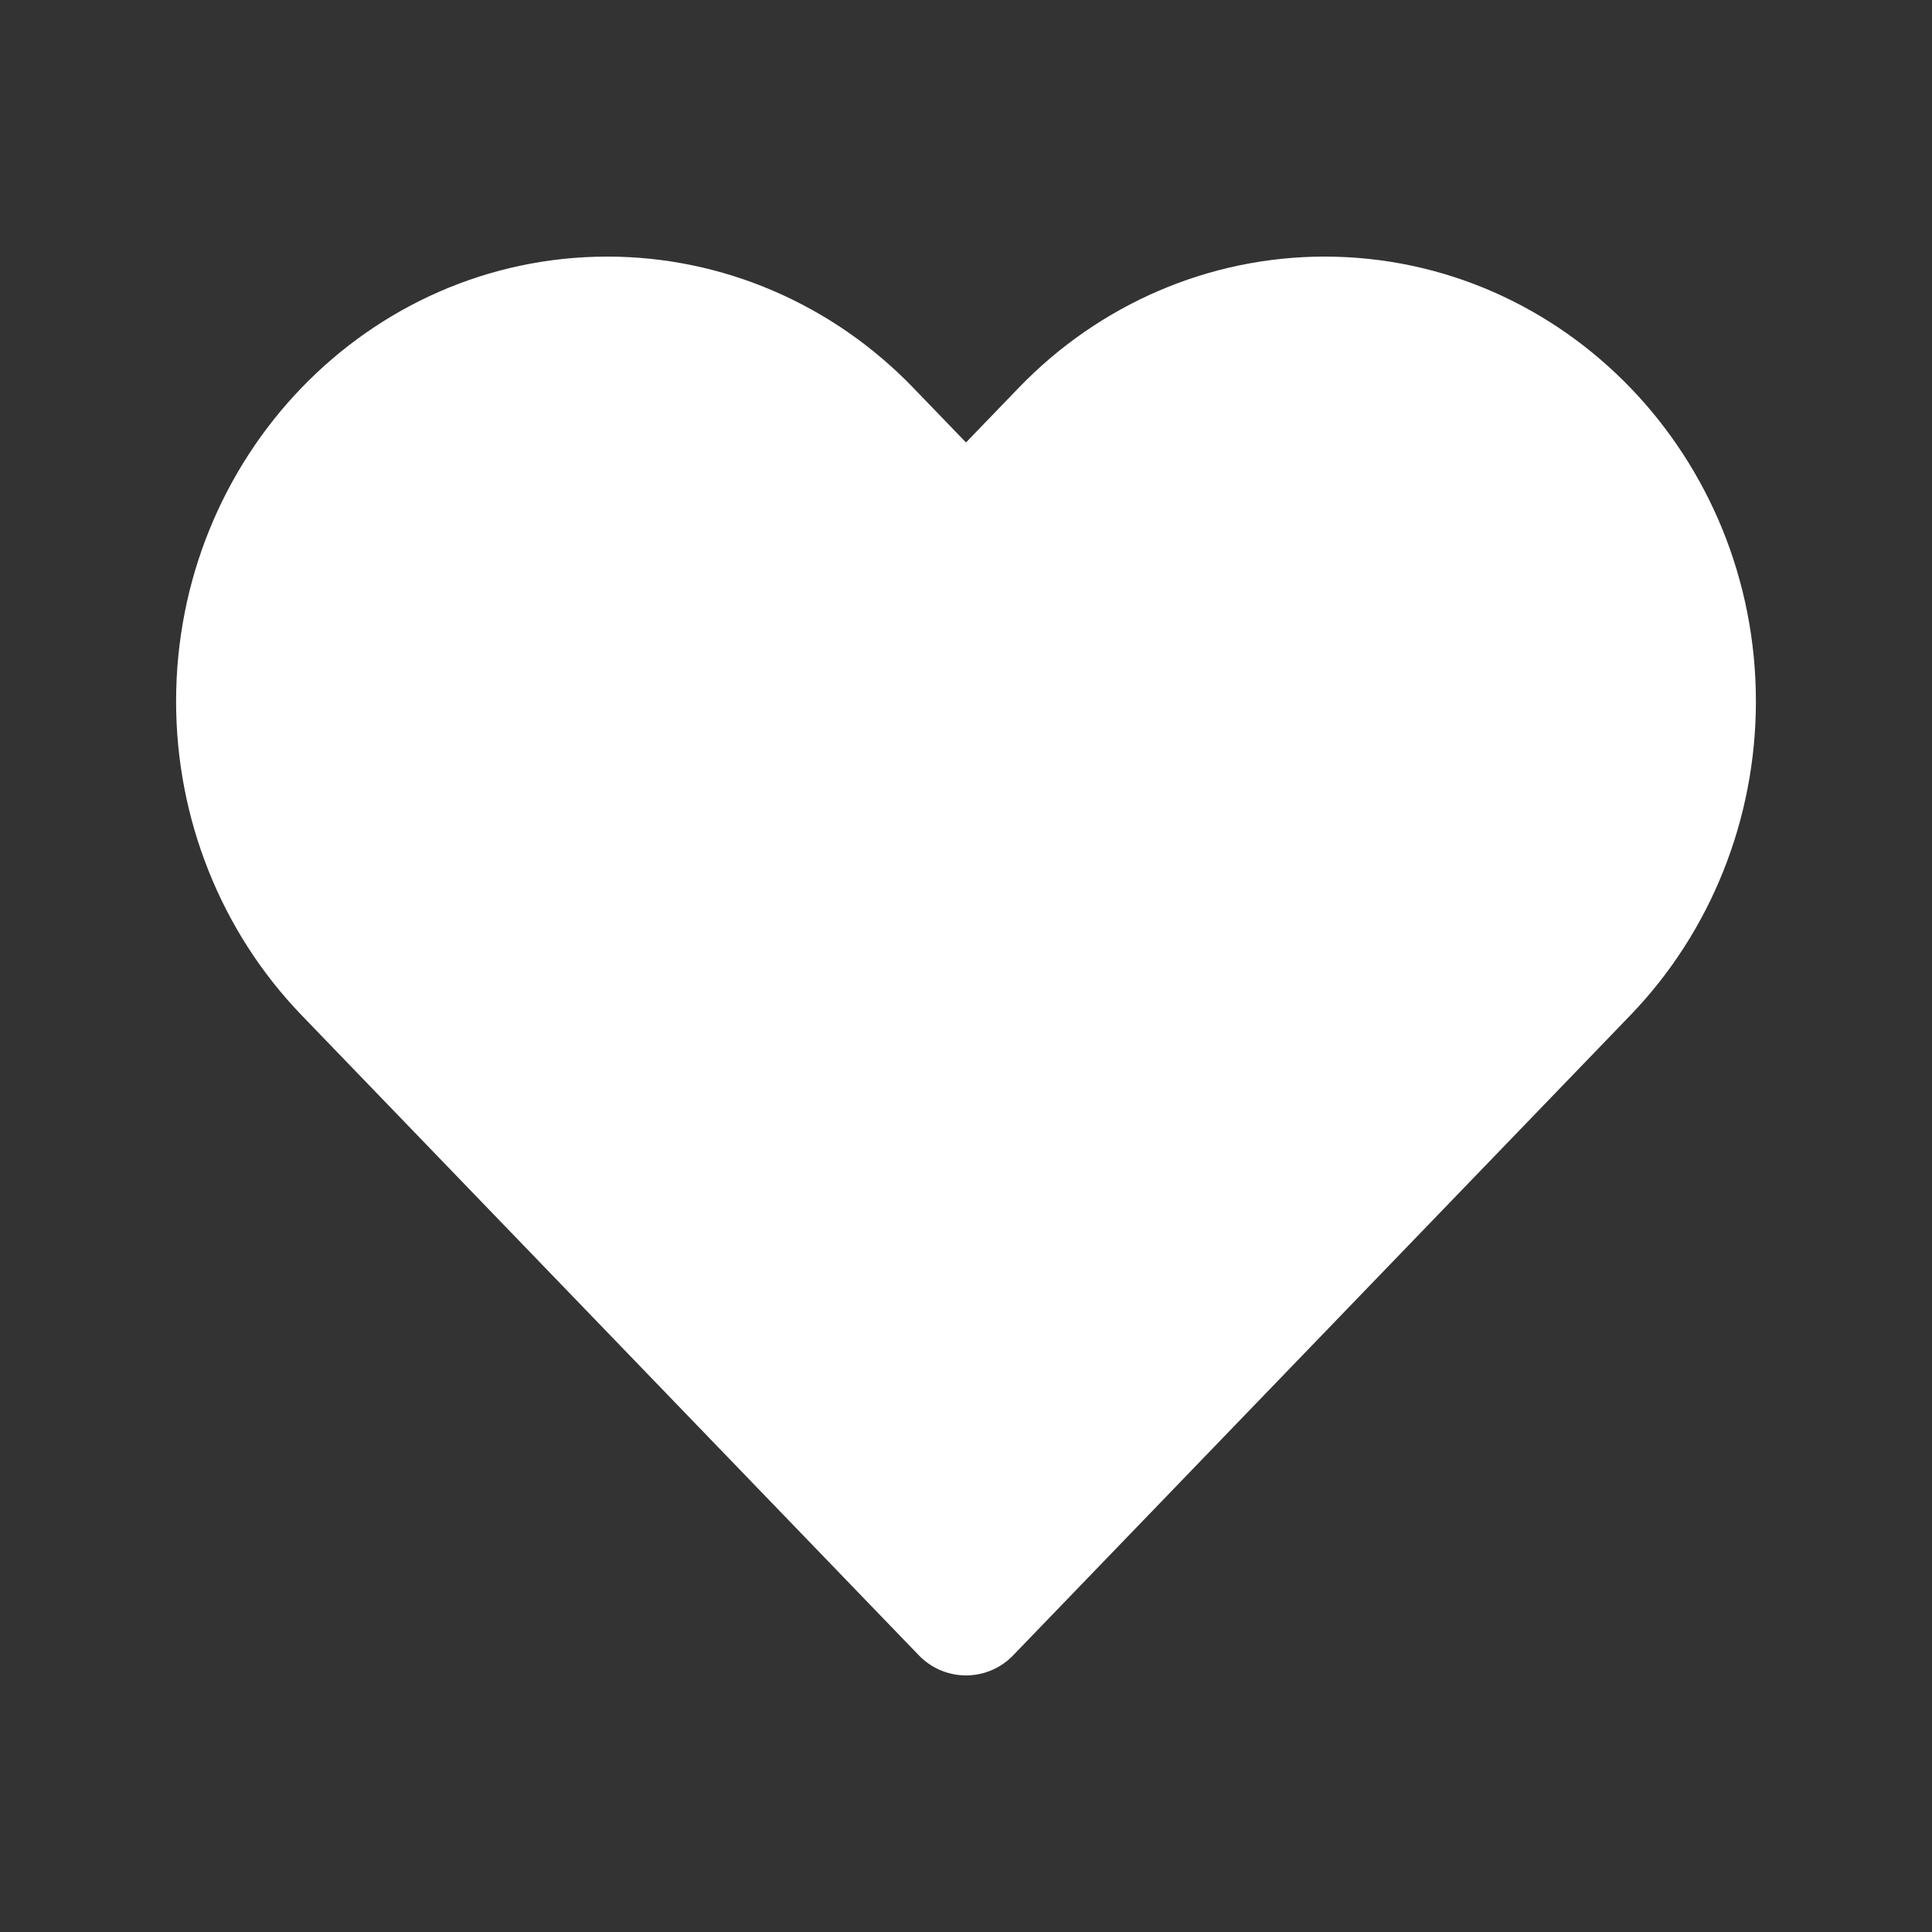
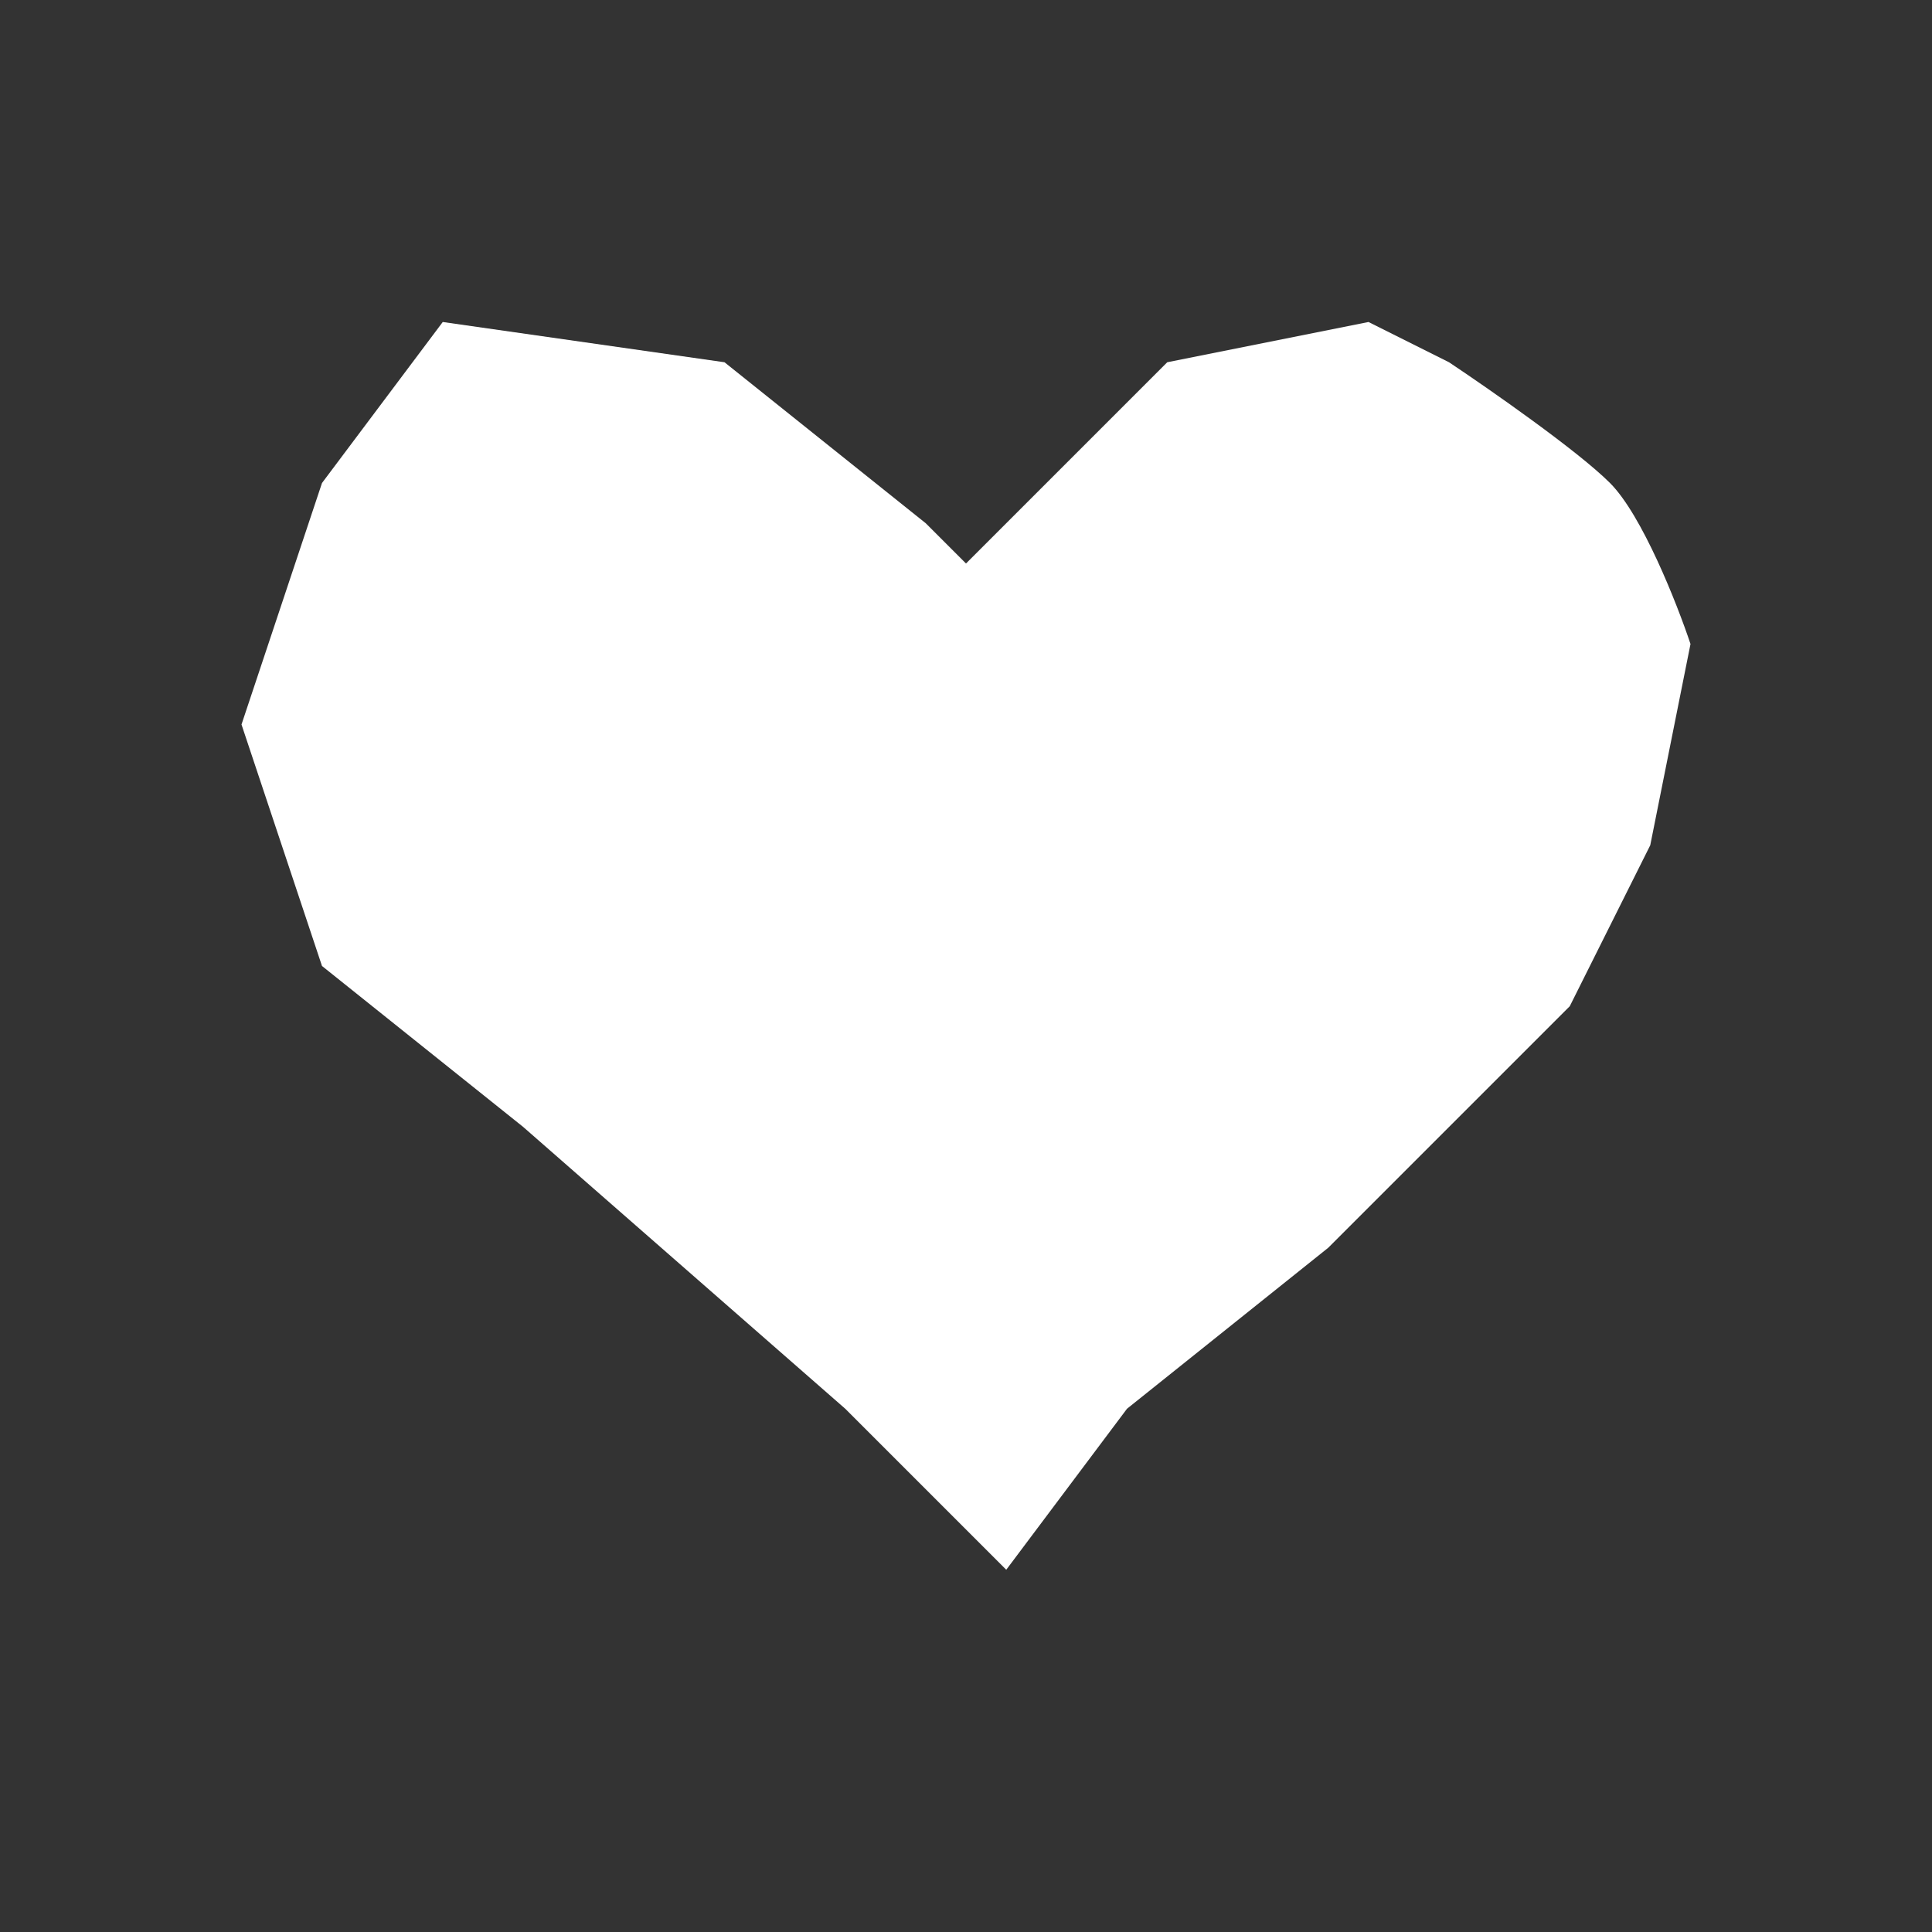
<svg xmlns="http://www.w3.org/2000/svg" width="24" height="24" viewBox="0 0 24 24" fill="none">
  <rect x="0" y="0" width="24" height="24" fill="#333333" stroke="none" />
  <path d="M9 4.5L11.5 6.5L12 7L13 6L14.5 4.5L17 4L18 4.5C18.5 4.833 19.6 5.6 20 6C20.4 6.4 20.833 7.5 21 8L20.5 10.5L19.5 12.5L16.5 15.5L14 17.5L12.5 19.5L10.5 17.5L6.5 14L4 12L3 9L4 6L5.5 4L9 4.5Z" fill="white" />
-   <path d="M4.331 12.047L12 20L19.669 12.047C20.521 11.163 21 9.964 21 8.714C21 6.111 18.965 4 16.454 4C15.249 4 14.092 4.497 13.24 5.381L12 6.667L10.76 5.381C9.907 4.497 8.751 4 7.546 4C5.035 4 3 6.111 3 8.714C3 9.964 3.479 11.163 4.331 12.047Z" stroke="white" stroke-width="1.625" stroke-linecap="round" stroke-linejoin="round" />
</svg>